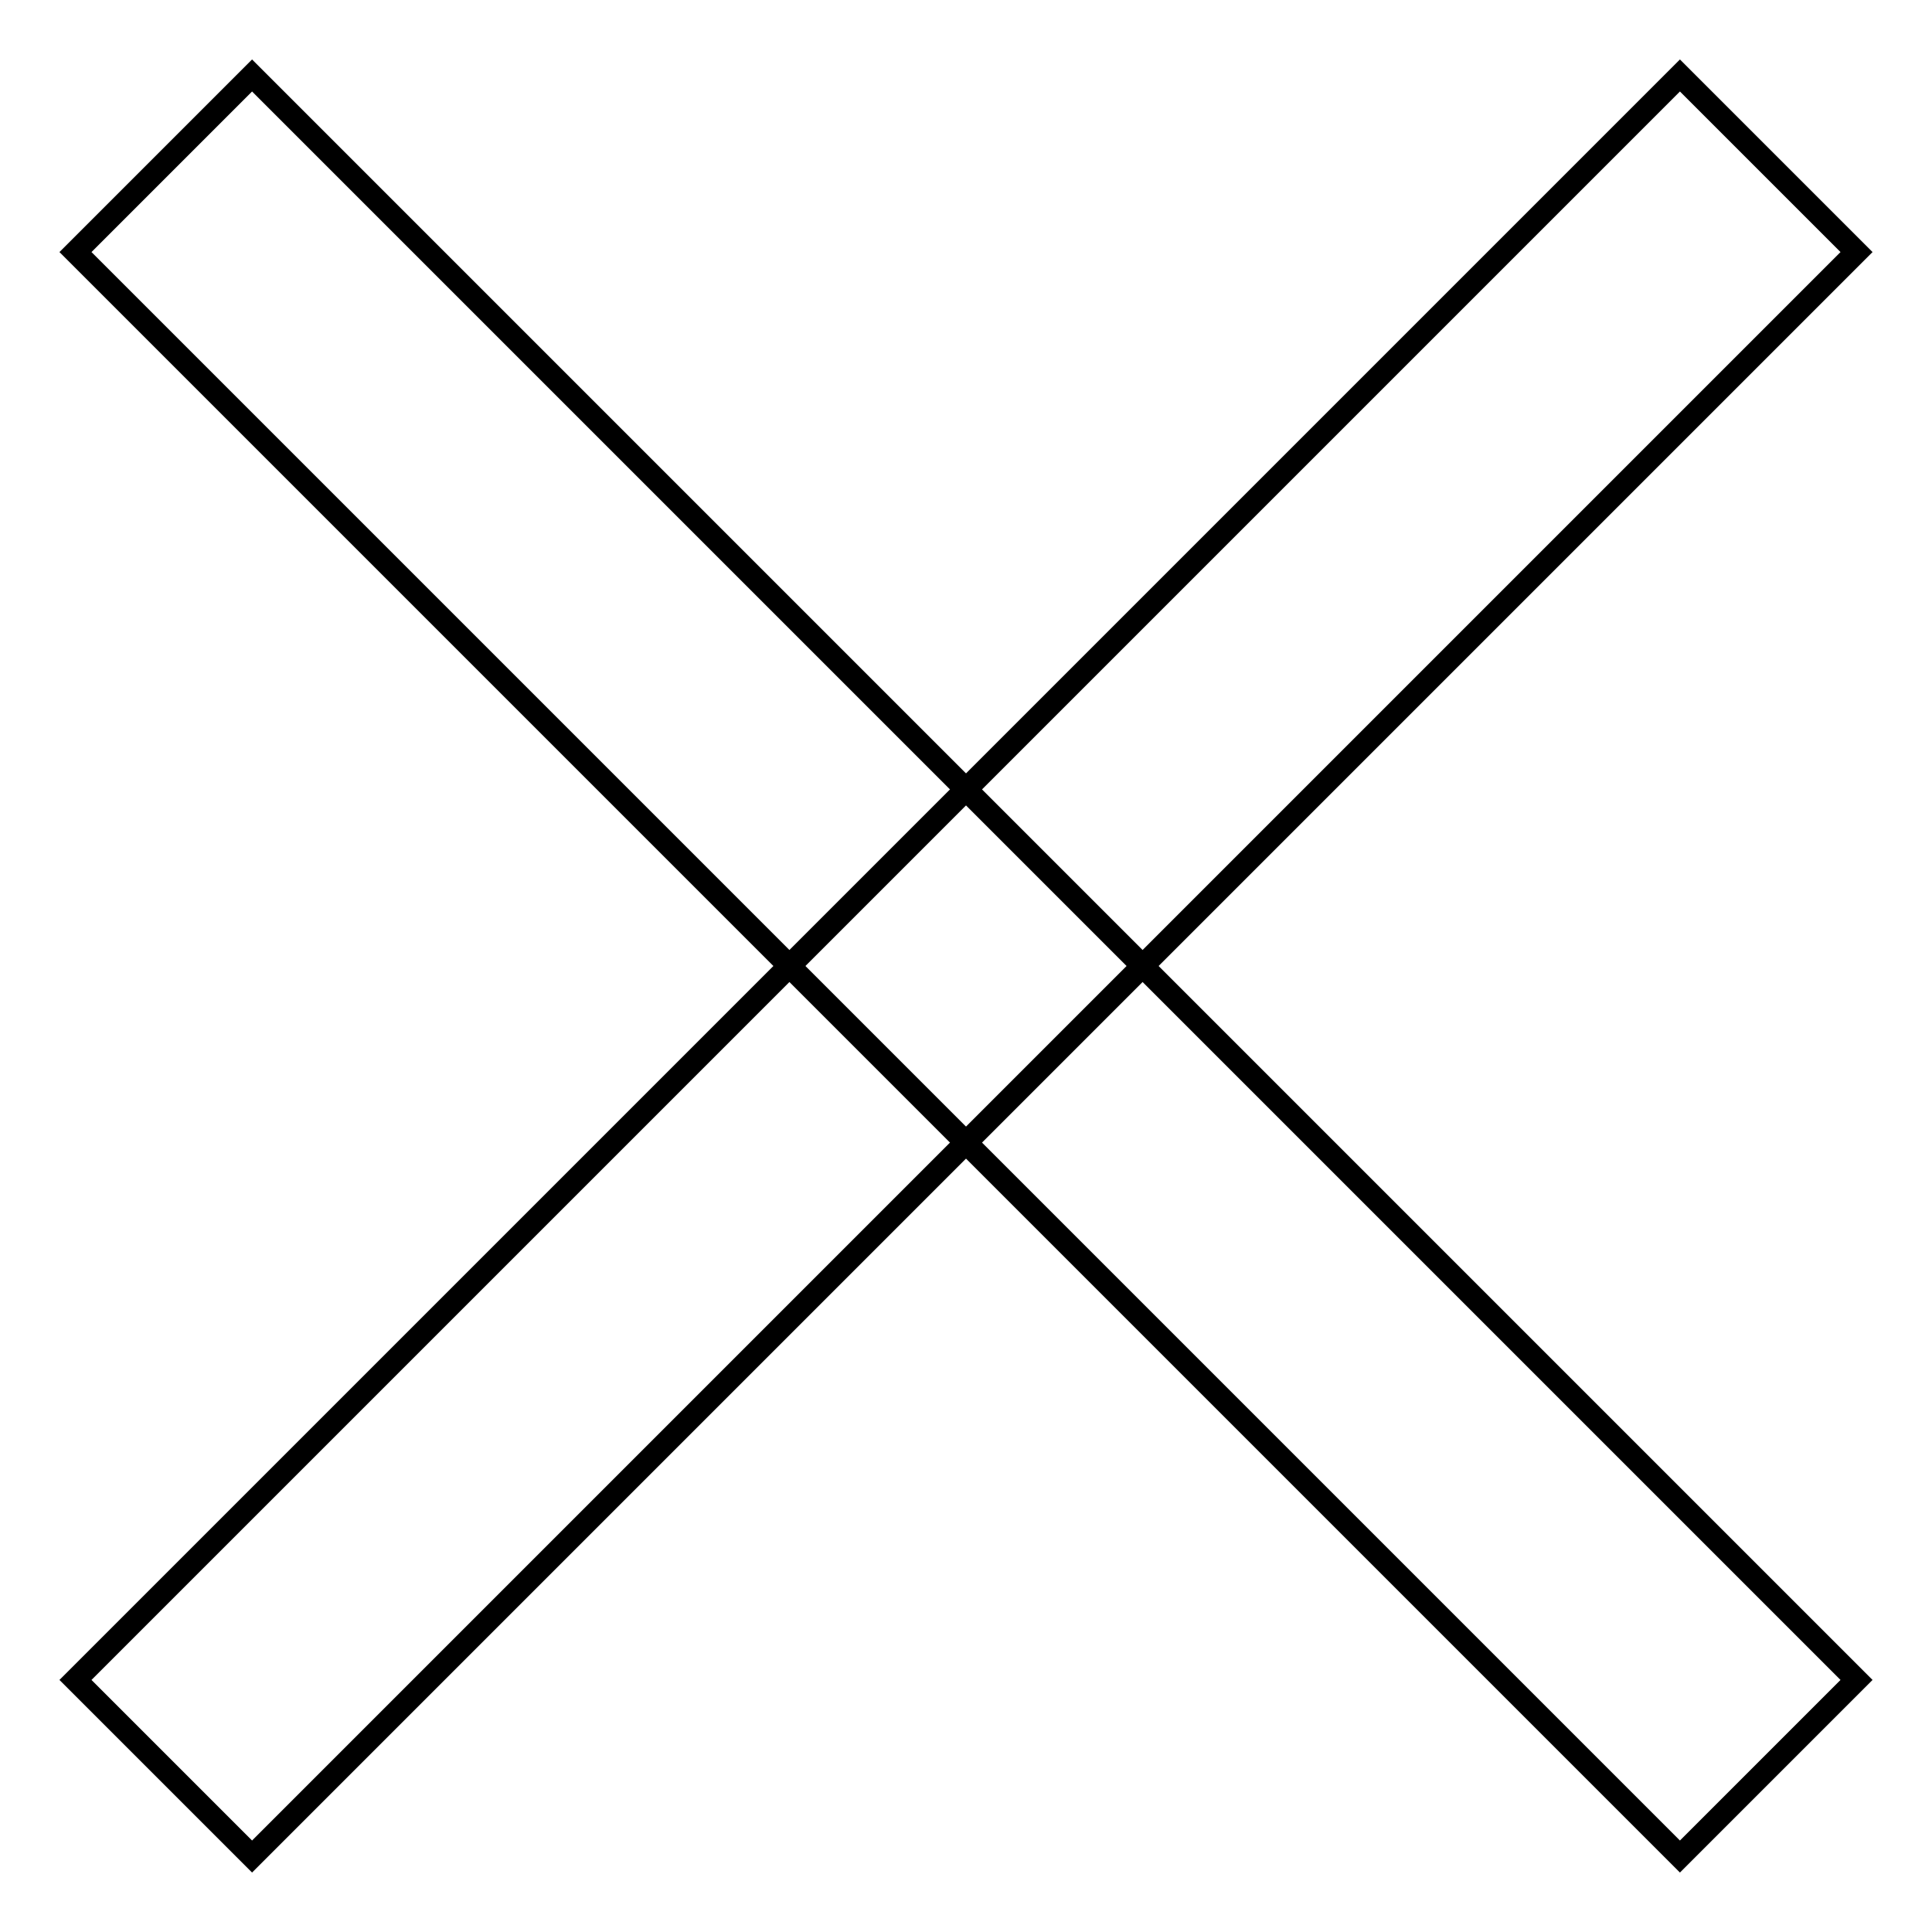
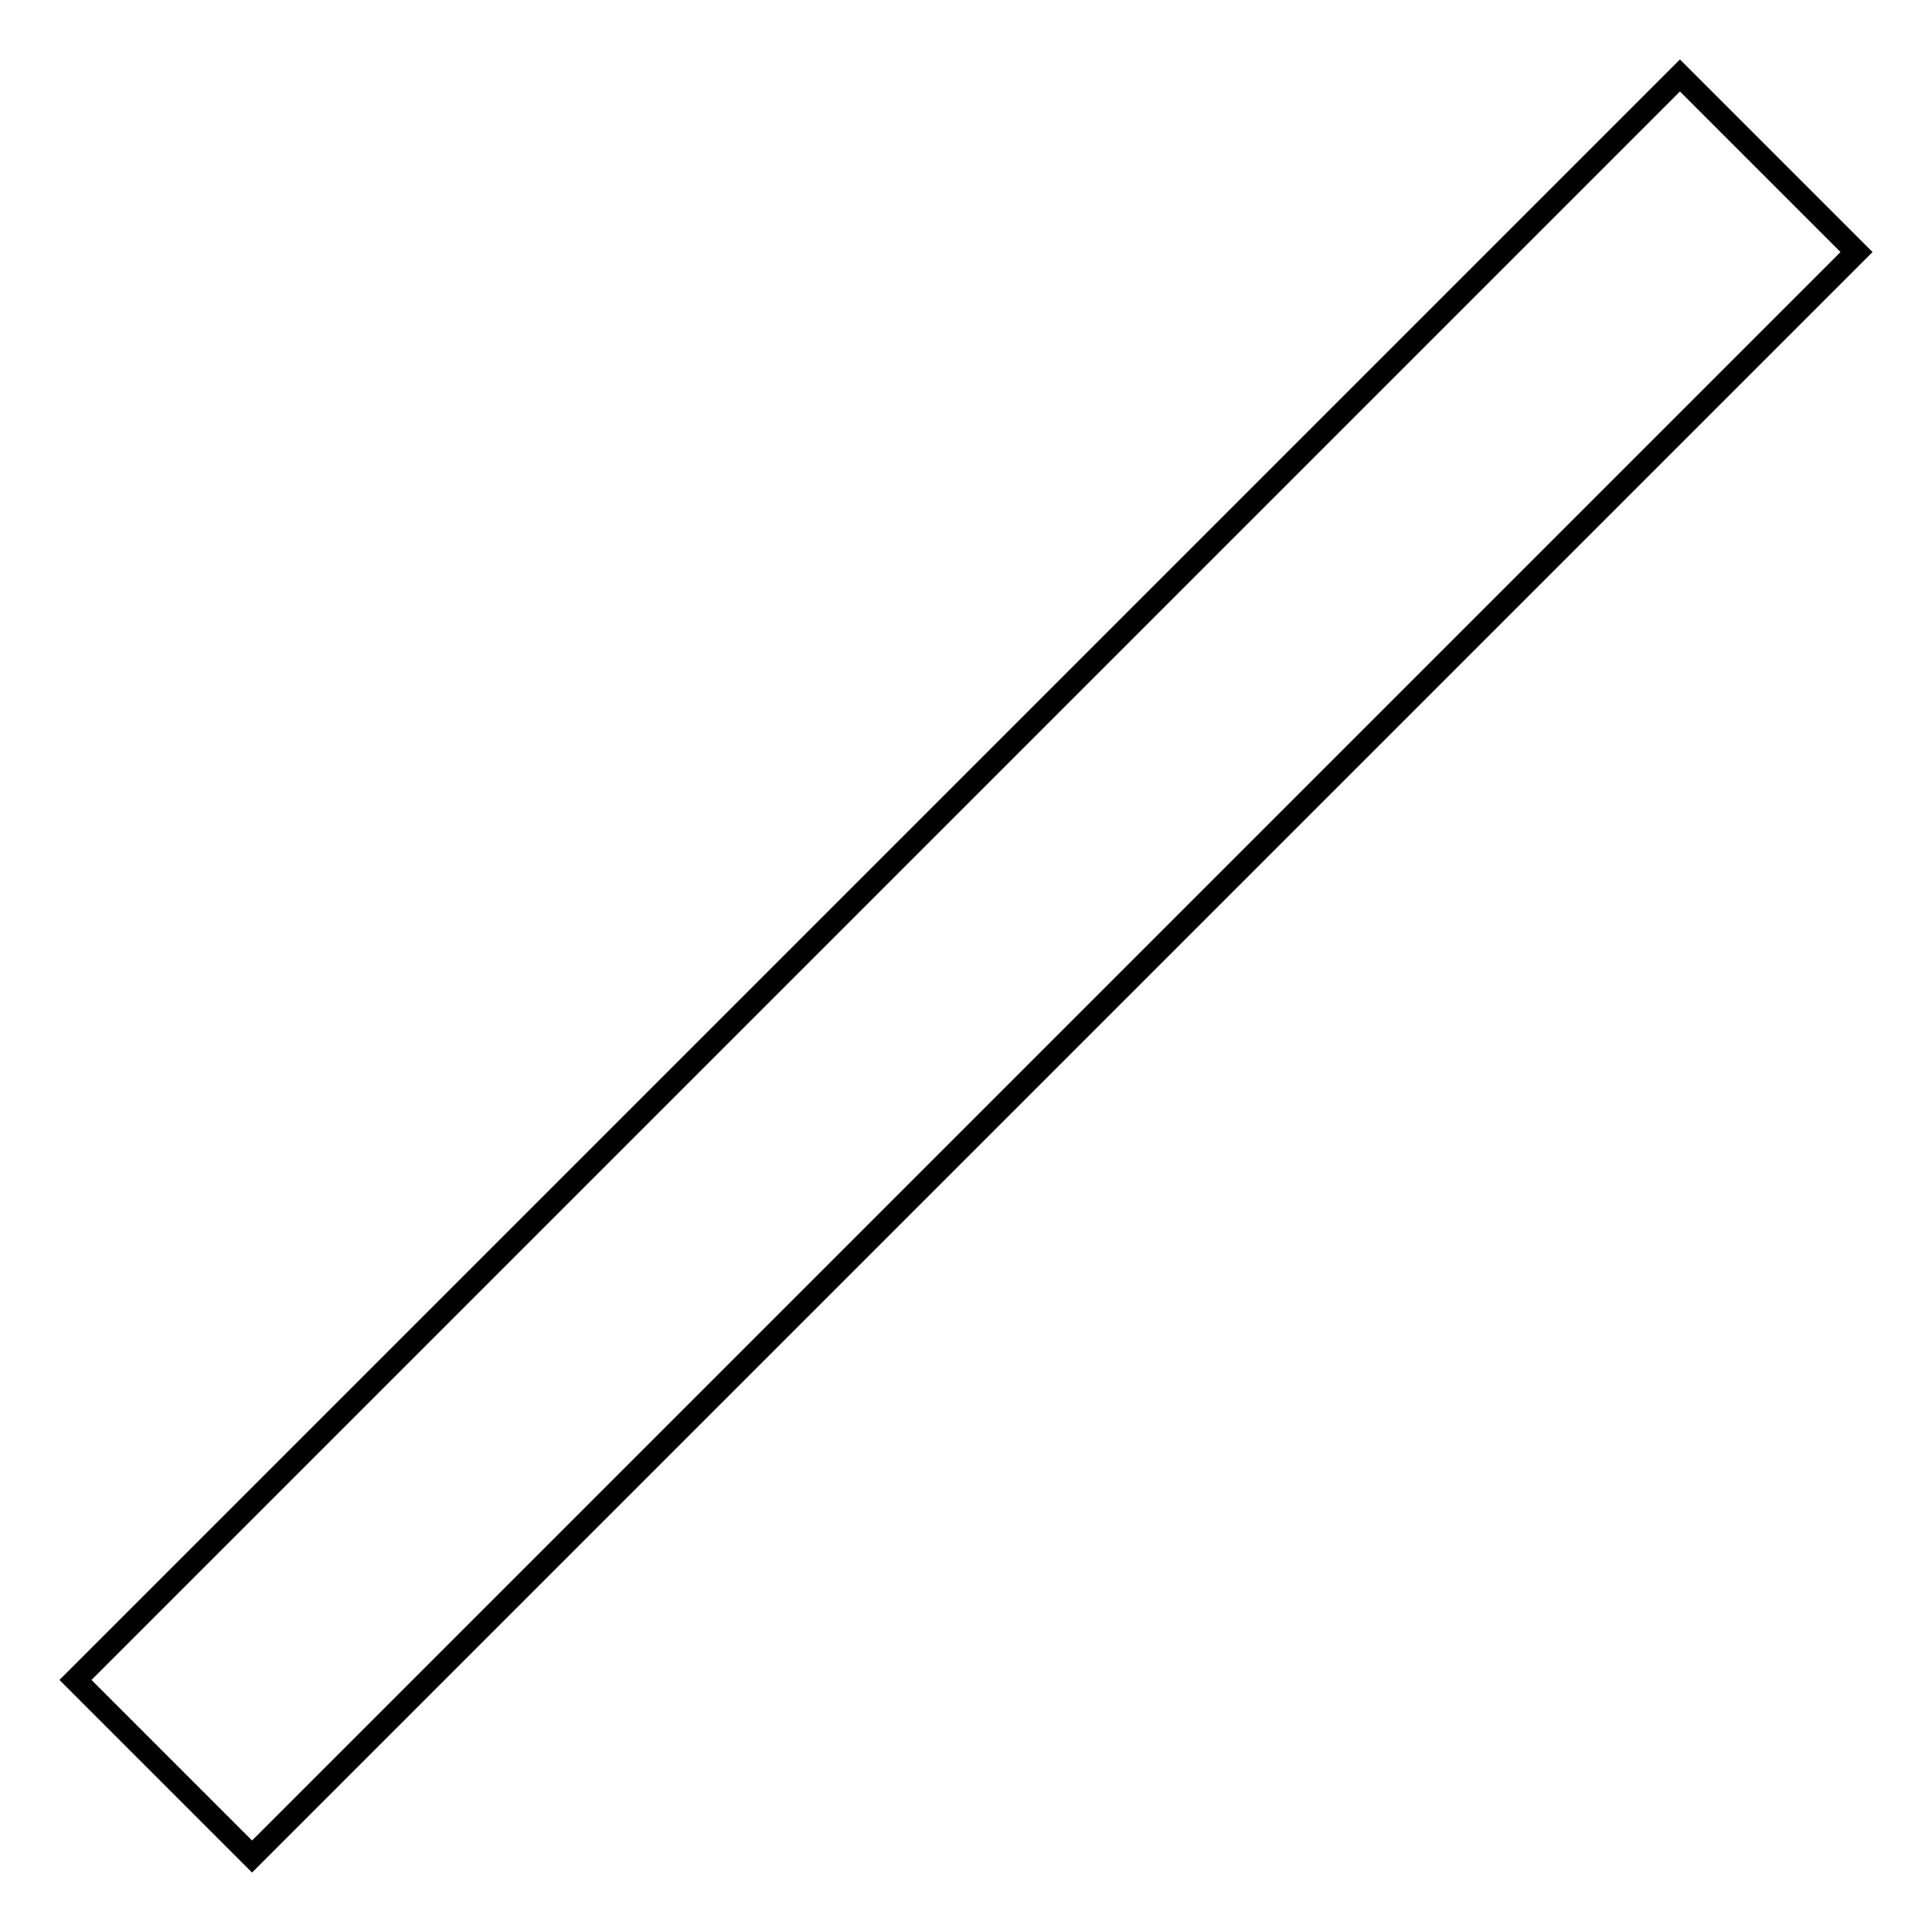
<svg xmlns="http://www.w3.org/2000/svg" version="1.1" x="0px" y="0px" viewBox="0 0 256 256" enable-background="new 0 0 256 256" xml:space="preserve">
  <g>
    <g>
      <path stroke-width="3" fill-opacity="0" stroke="#000000" d="M222.6,10L246,33.4L33.4,246L10,222.6L222.6,10L222.6,10z" />
-       <path stroke-width="3" fill-opacity="0" stroke="#000000" d="M246,222.6L222.6,246L10,33.4L33.4,10L246,222.6L246,222.6z" />
    </g>
  </g>
</svg>